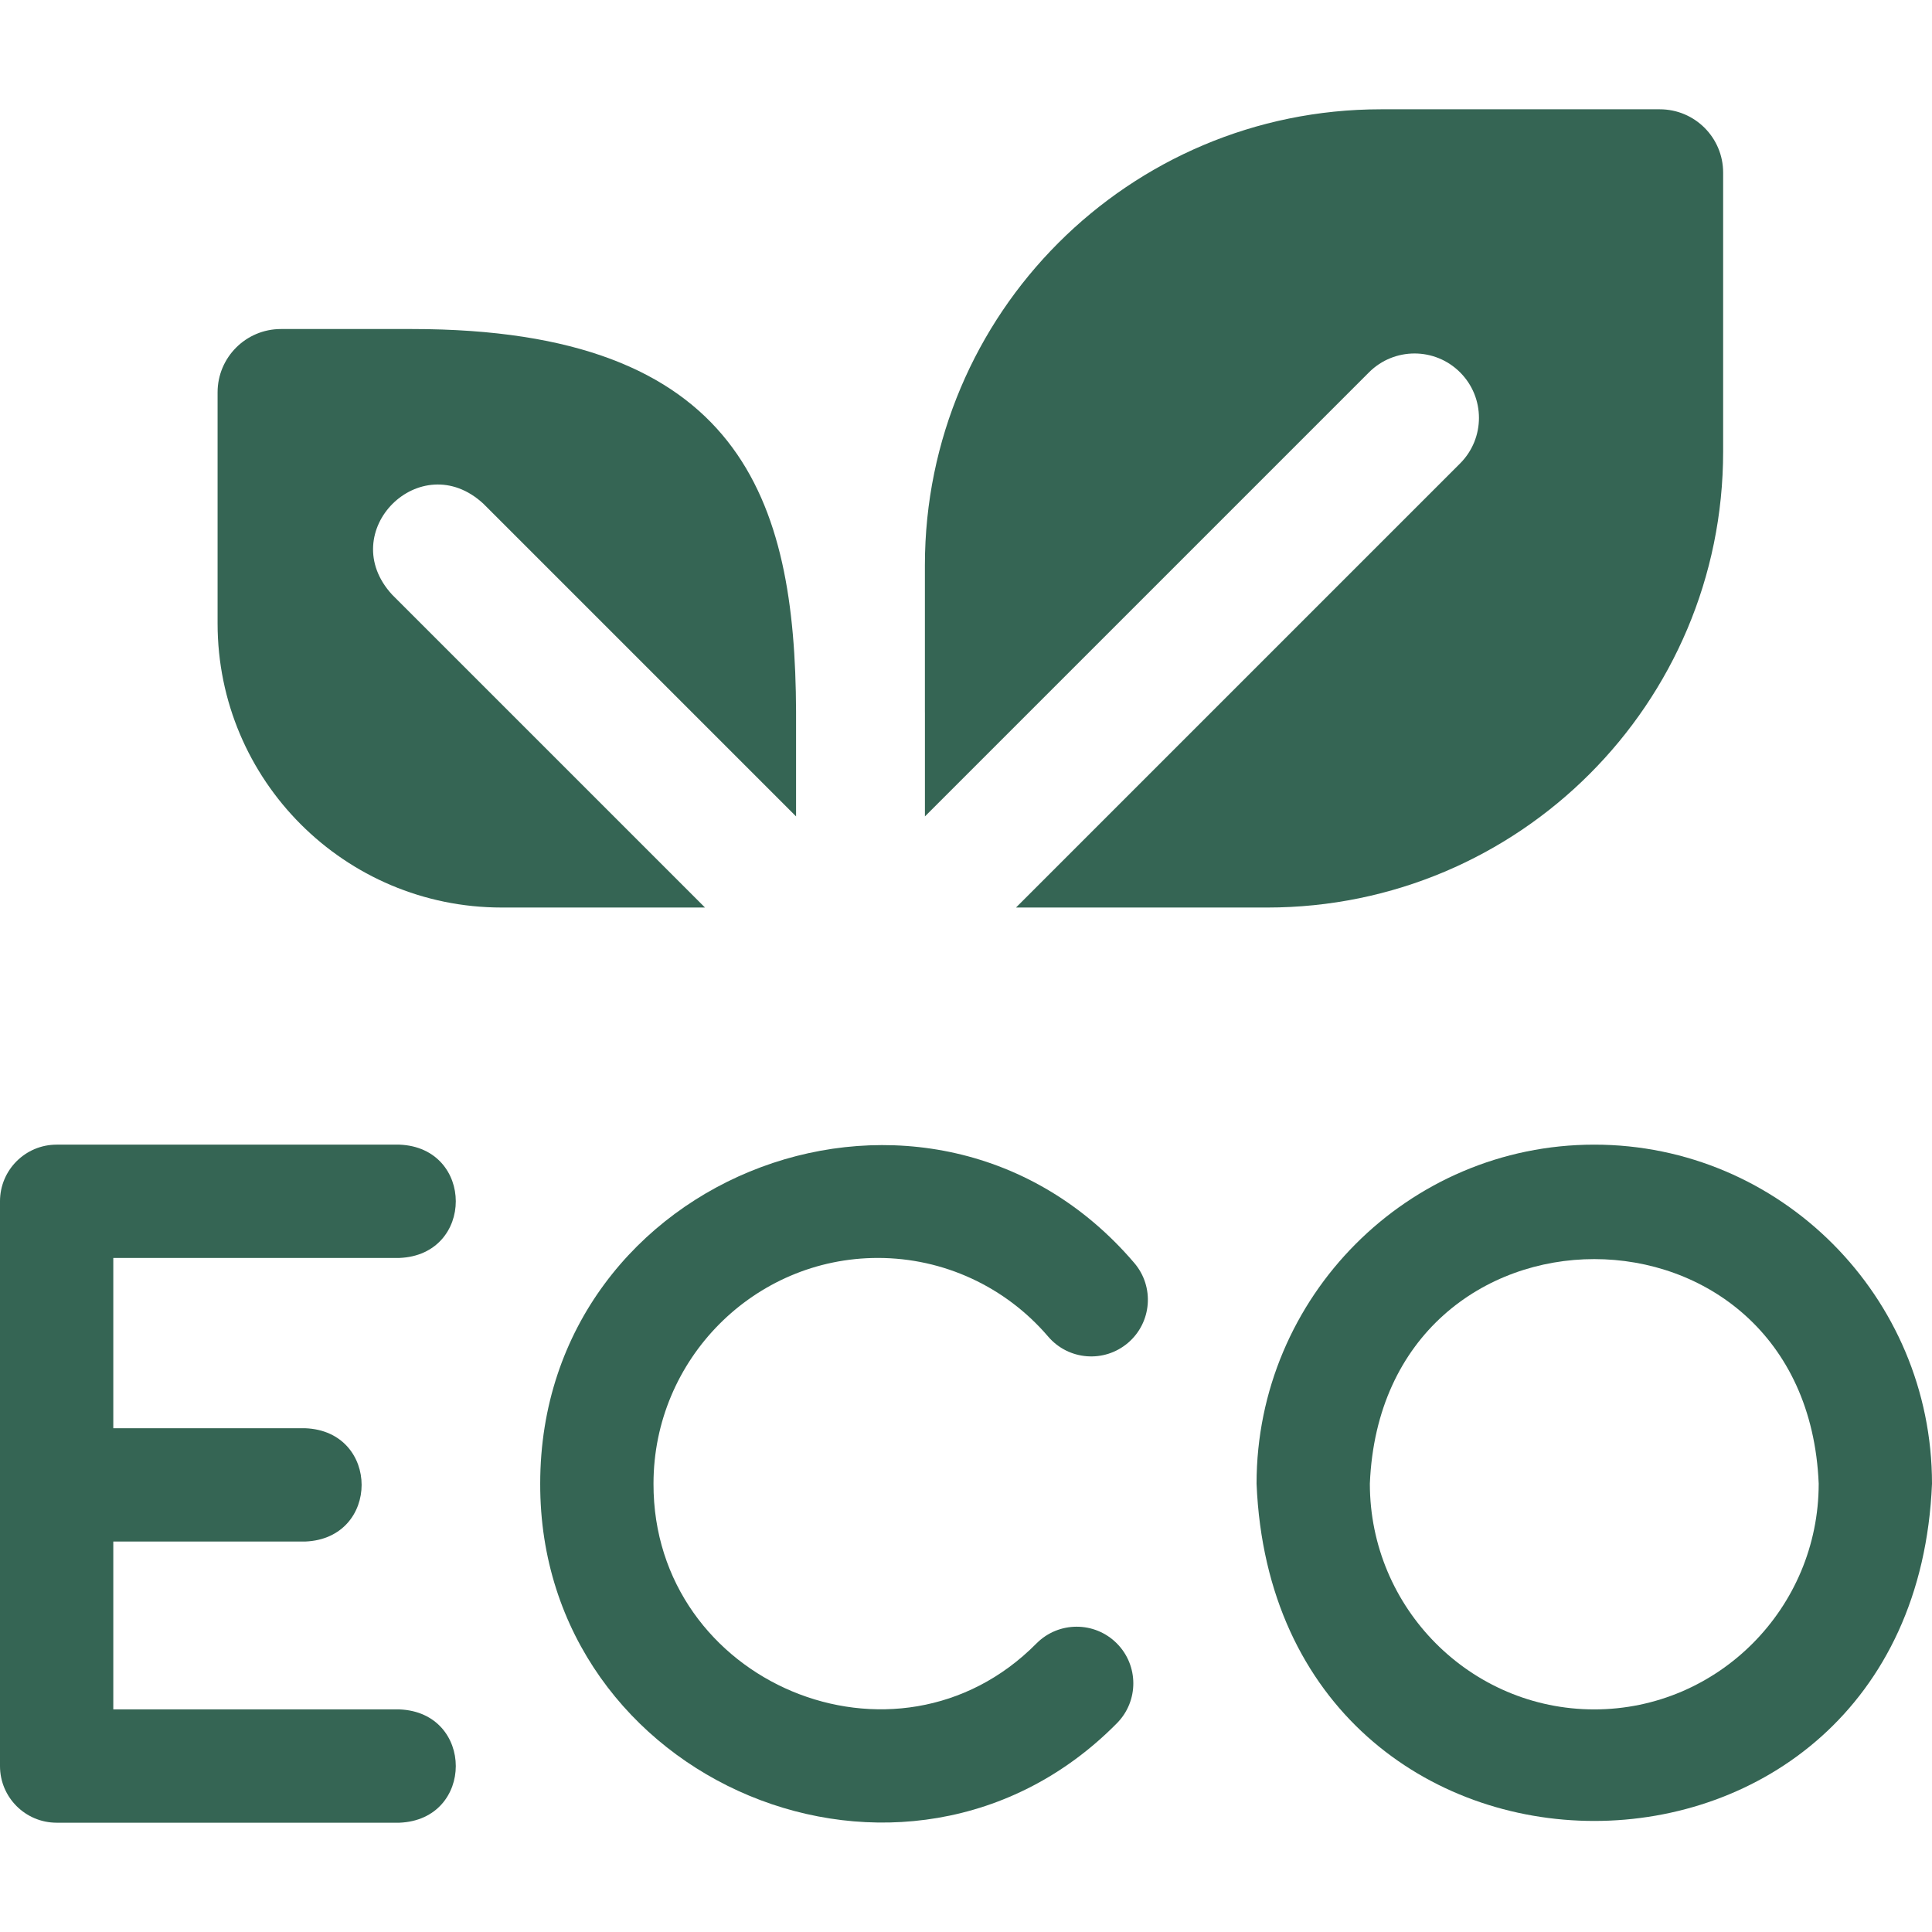
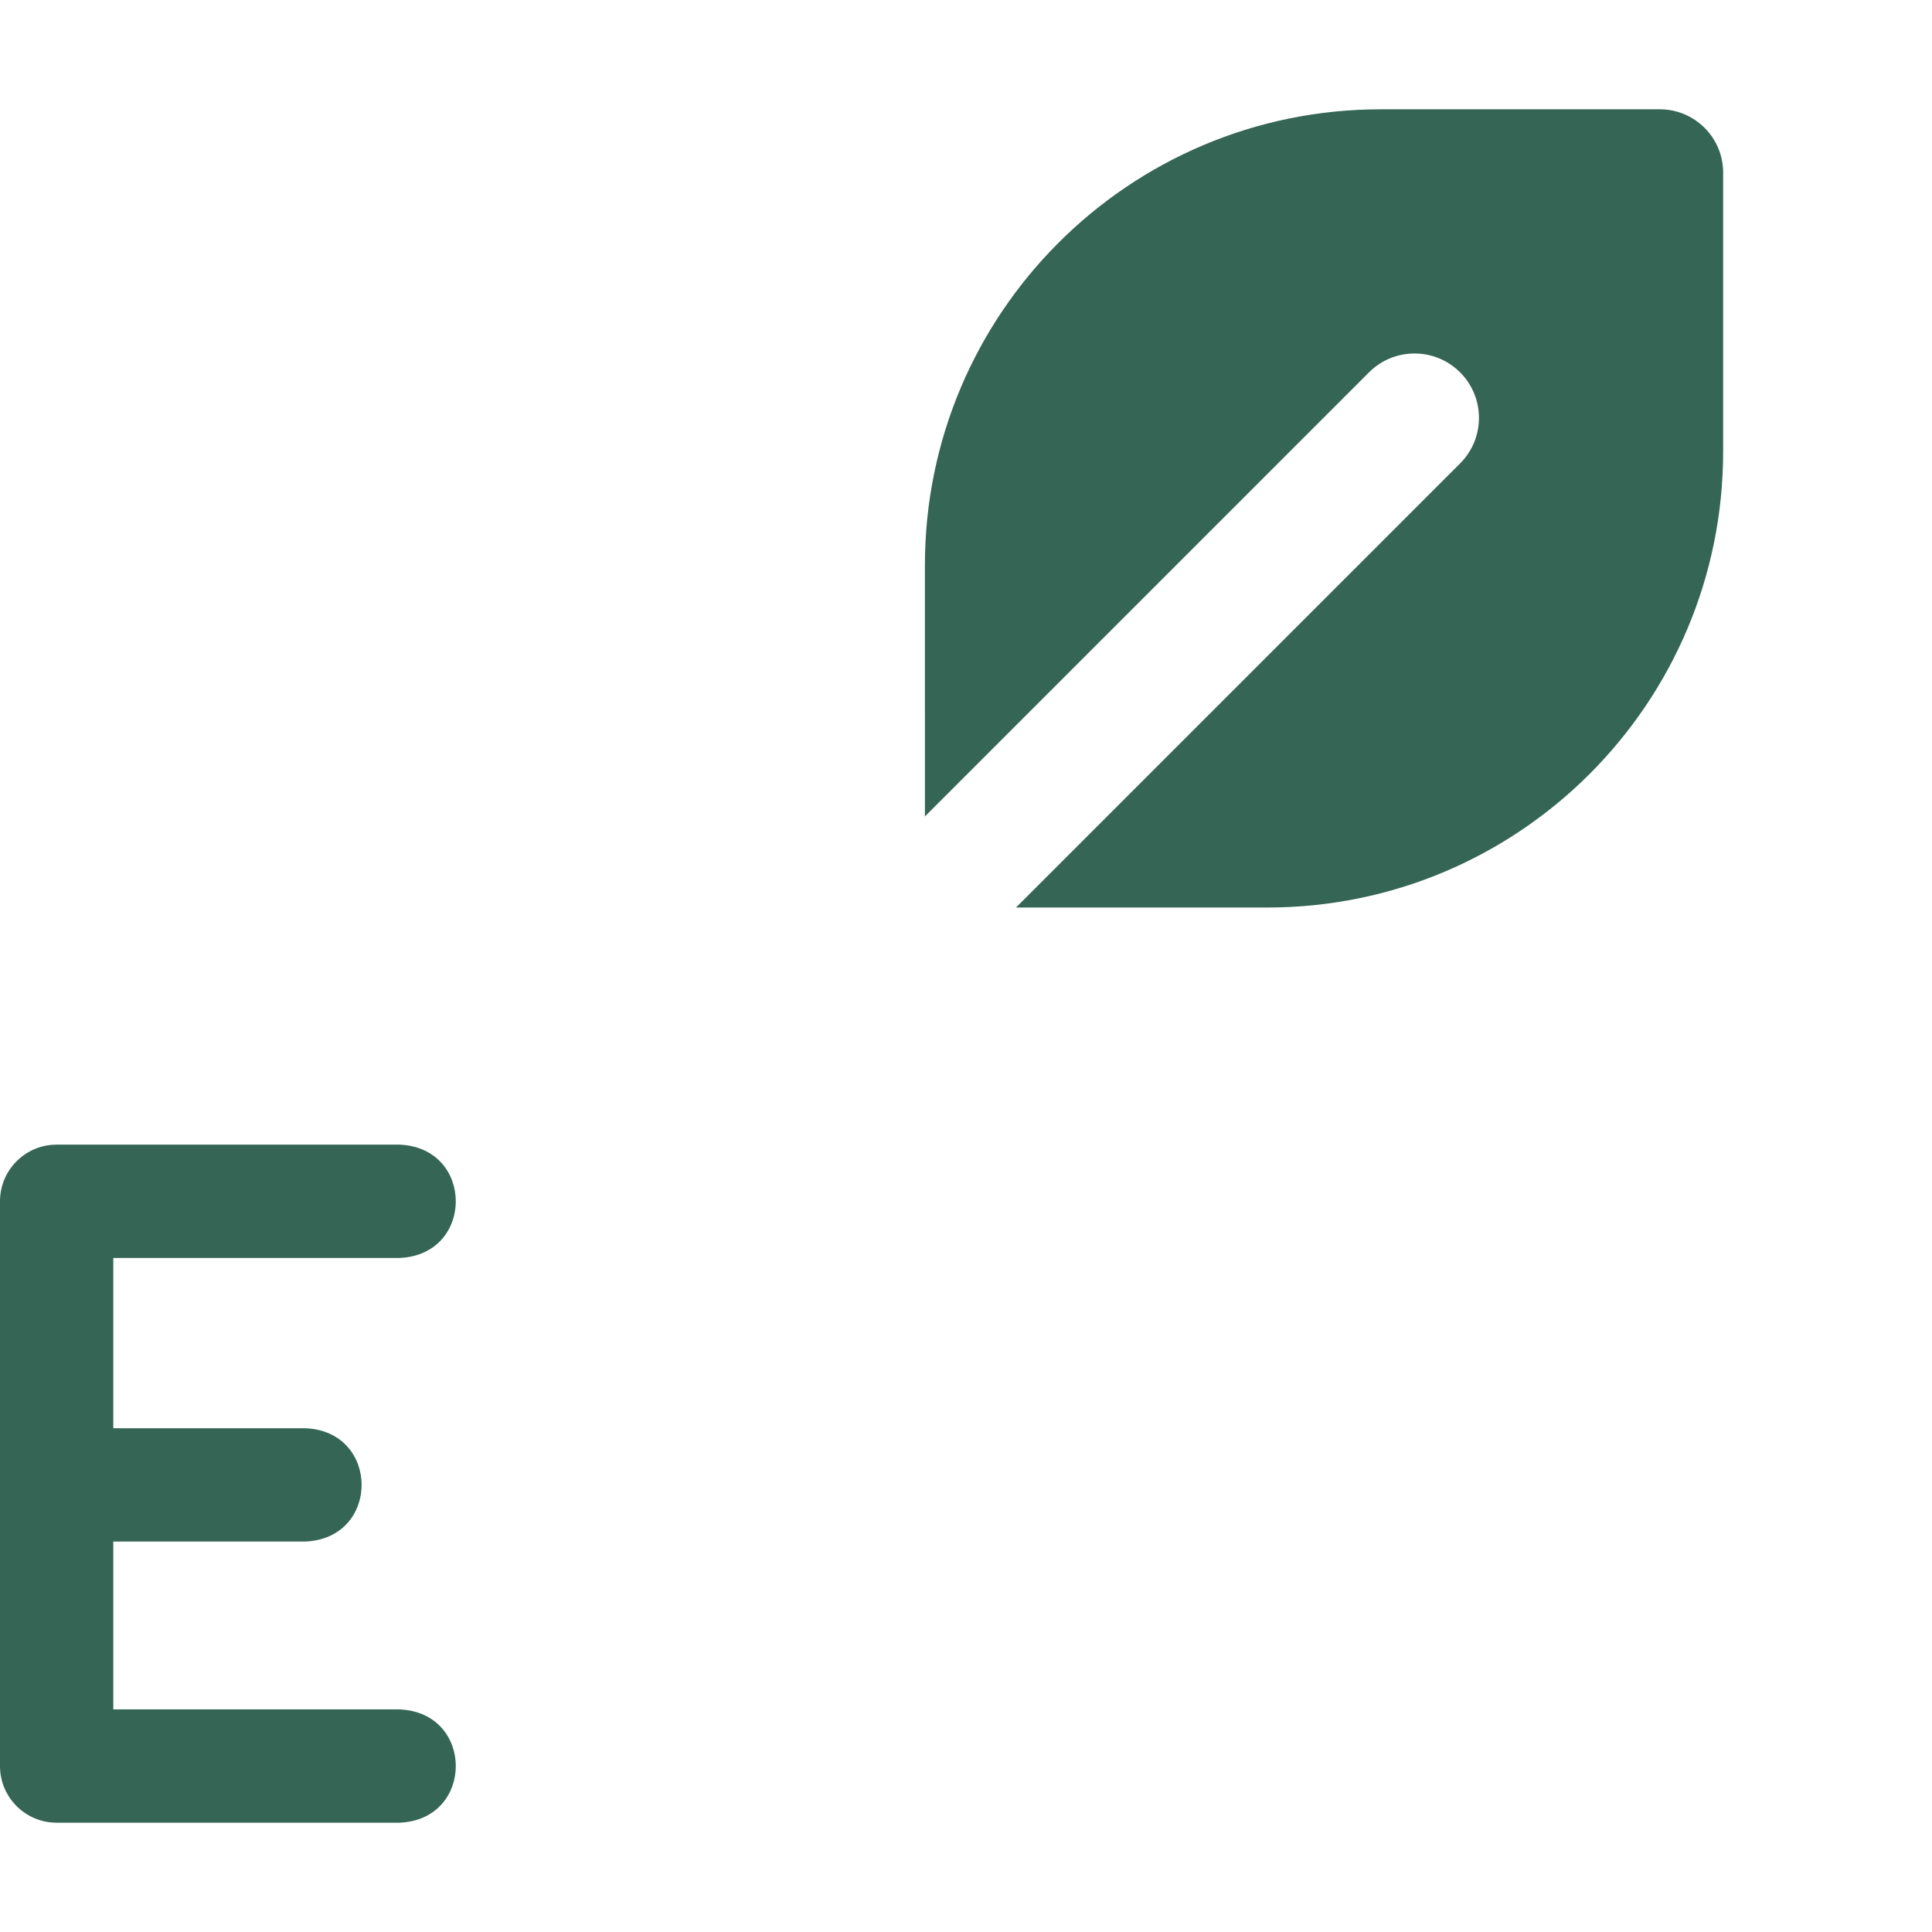
<svg xmlns="http://www.w3.org/2000/svg" width="512" height="512" x="0" y="0" viewBox="0 0 511.569 511.569" style="enable-background:new 0 0 512 512" xml:space="preserve" class="">
  <g>
    <g>
-       <path d="m422.145 303.087c-49.309 0-89.425 40.271-89.425 89.771 4.917 119.094 173.95 119.06 178.849-.001-.001-49.499-40.116-89.77-89.424-89.77zm0 149.542c-32.767 0-59.425-26.813-59.425-59.771 3.269-79.296 115.592-79.274 118.849 0-.001 32.958-26.658 59.771-59.424 59.771z" fill="#356554" data-original="#000000" class="" />
-       <path d="m232.465 333.087c17.332 0 33.762 7.59 45.077 20.823 5.385 6.297 14.854 7.036 21.148 1.652 6.297-5.383 7.036-14.852 1.652-21.148-53.685-62.896-157.315-24.283-157.302 58.446-.193 79.317 96.952 119.866 152.68 63.452 5.845-5.872 5.822-15.369-.049-21.213s-15.369-5.821-21.213.049c-37.092 37.522-101.551 10.464-101.419-42.29.001-32.958 26.659-59.771 59.426-59.771z" fill="#356554" data-original="#000000" class="" />
      <path d="m105.768 333.087c19.902-.793 19.887-29.215 0-30h-90.768c-8.284 0-15 6.716-15 15v149.542c0 8.284 6.716 15 15 15h90.768c19.902-.793 19.887-29.215 0-30h-75.768v-44.45h50.832c19.902-.793 19.887-29.215 0-30h-50.832v-45.092z" fill="#356554" data-original="#000000" class="" />
      <path d="m244.906 216.177 117.584-117.583c6.661-6.662 17.461-6.662 24.122 0 6.662 6.661 6.662 17.46 0 24.122l-117.59 117.588h66.516c66.676 0 120.727-54.051 120.727-120.727v-73.87c0-9.26-7.507-16.767-16.767-16.767h-73.869c-66.676 0-120.728 54.052-120.728 120.728v38.694c0 .146.006.291.006.438v27.377z" fill="#356554" data-original="#000000" class="" />
-       <path d="m103.857 157.489c-15.367-16.639 7.502-39.481 24.122-24.122l82.809 82.809v-27.816c-.237-55.862-14.339-101.236-101.668-101.236h-34.739c-9.26 0-16.767 7.507-16.767 16.767v61.192c0 41.543 33.677 75.22 75.22 75.22h53.838z" fill="#356554" data-original="#000000" class="" />
    </g>
  </g>
</svg>